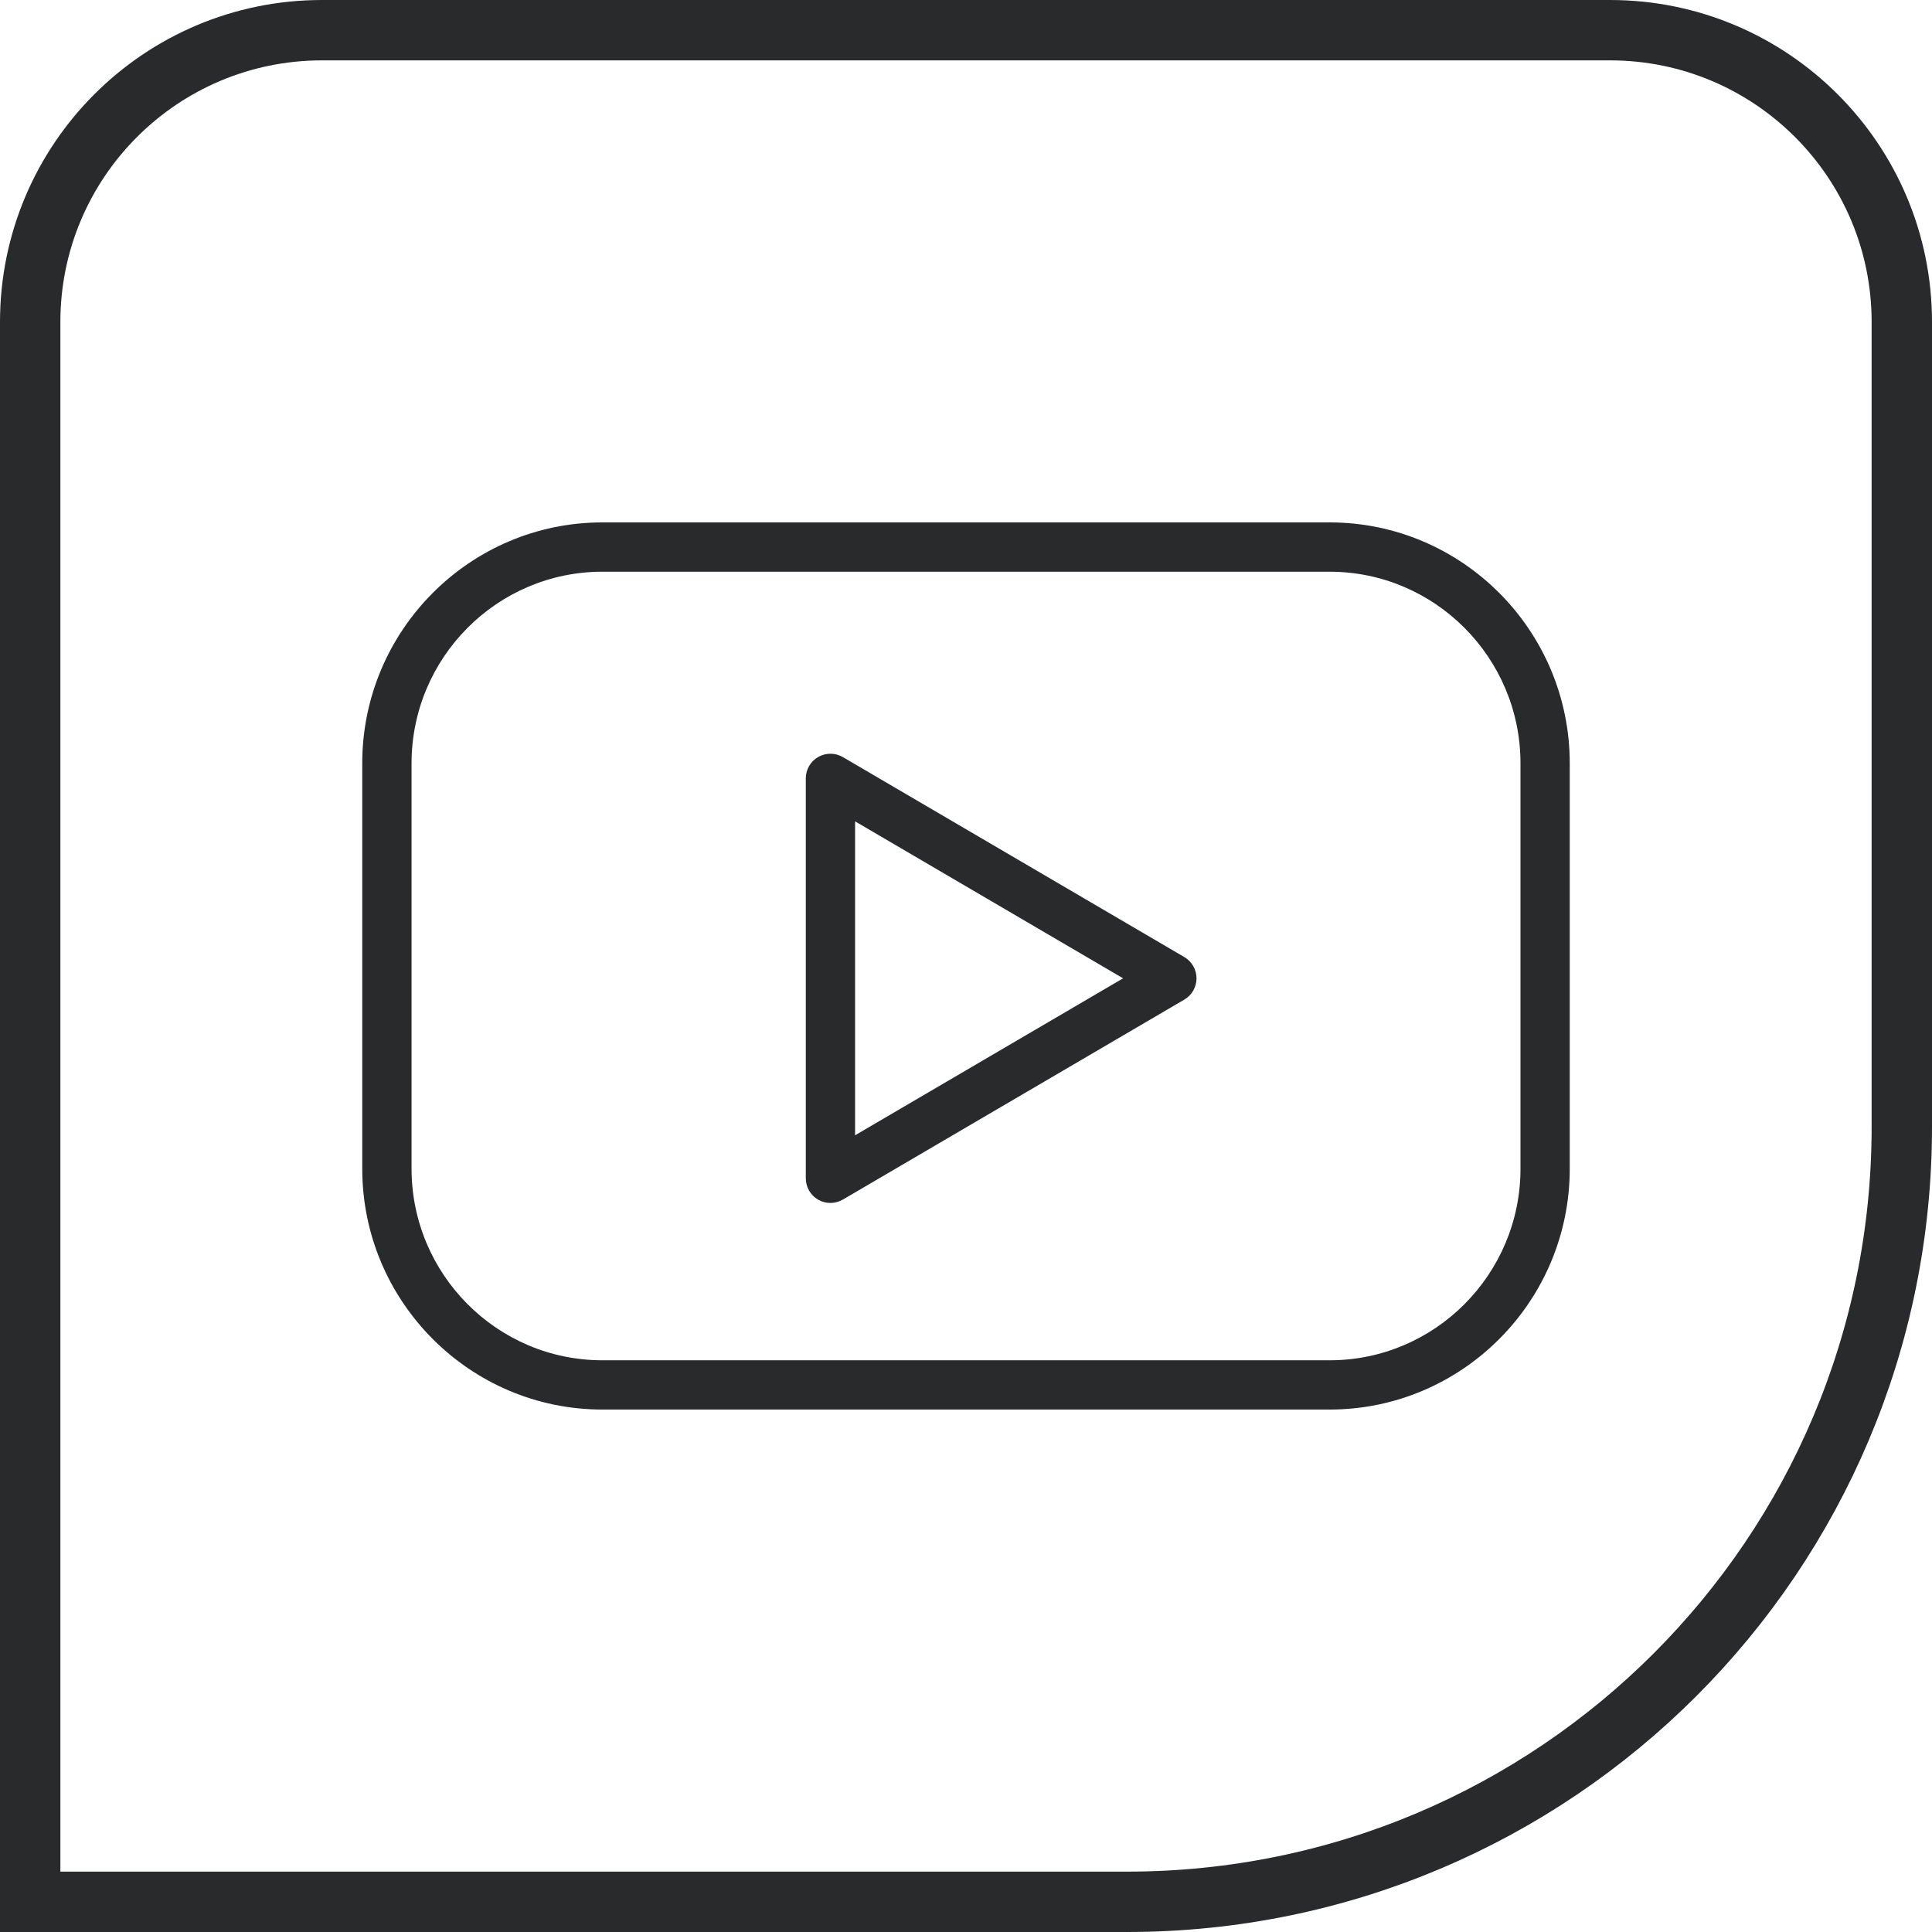
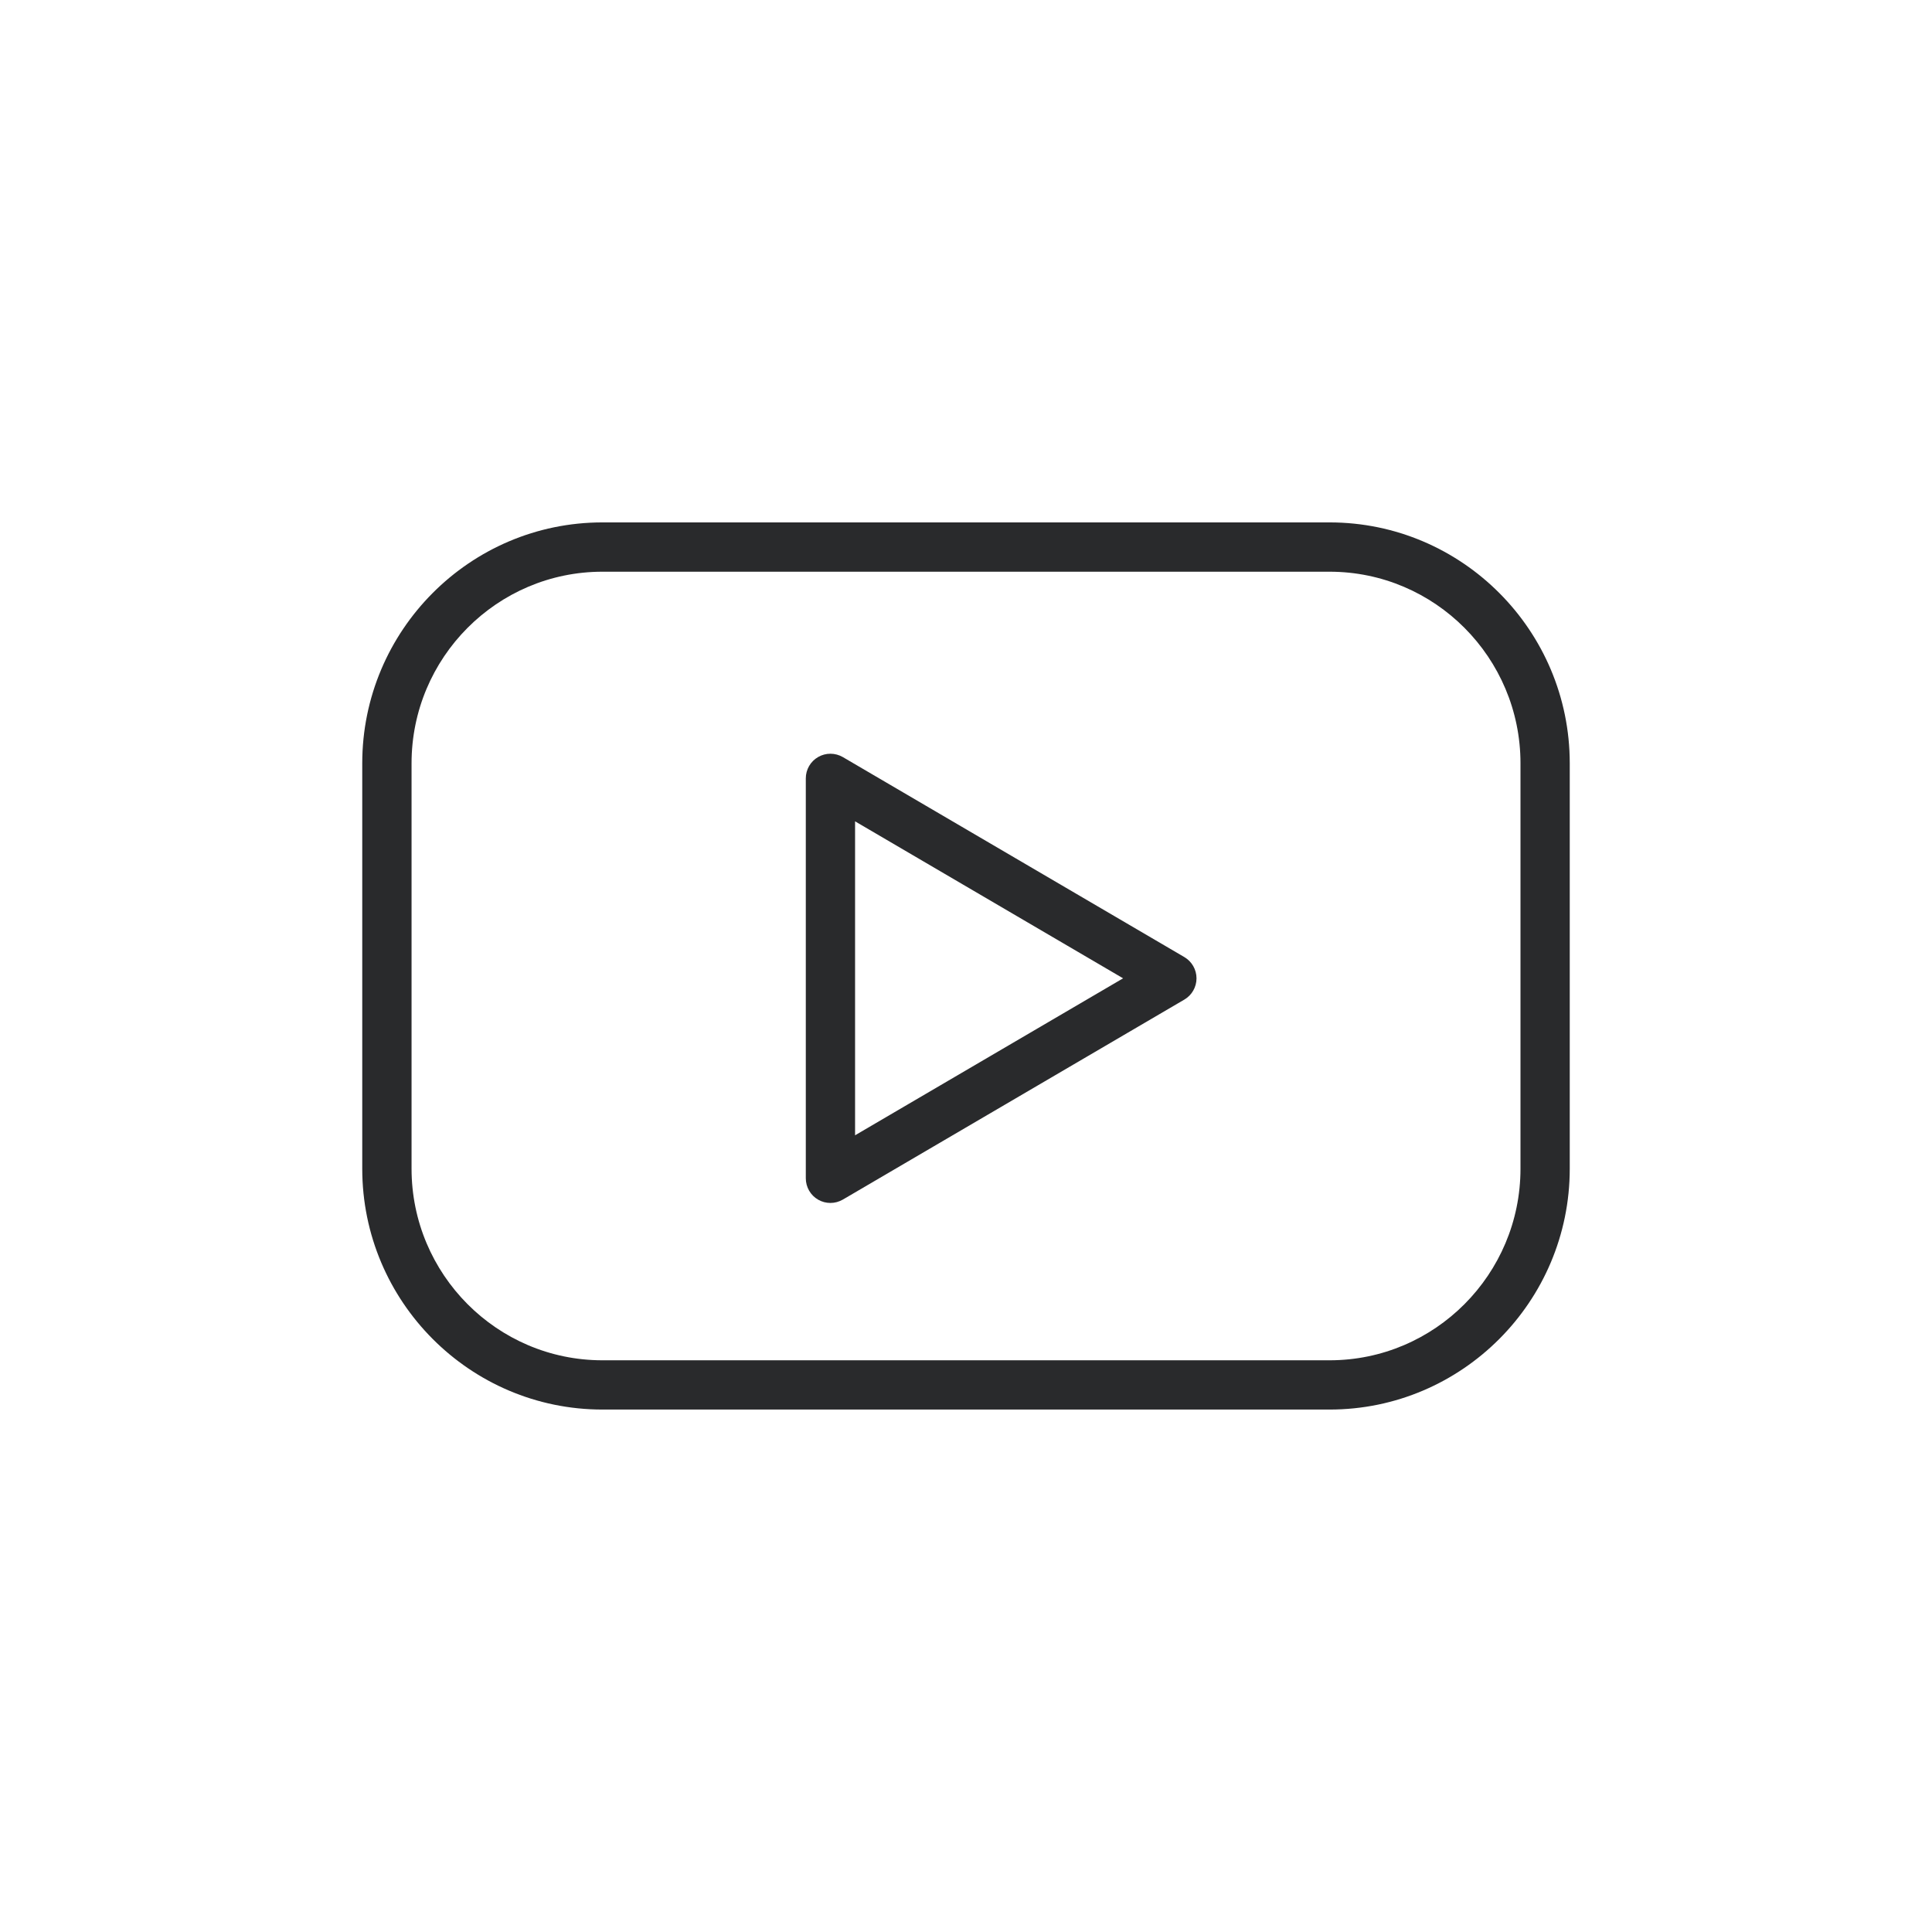
<svg xmlns="http://www.w3.org/2000/svg" width="48" height="48" viewBox="0 0 48 48" fill="none">
-   <path d="M8 0.75H40C44.004 0.75 47.25 3.996 47.25 8V28C47.25 38.632 38.632 47.25 28 47.25H0.75V8C0.75 3.996 3.996 0.75 8 0.75Z" stroke="#292A2C" stroke-width="1.5" />
  <path d="M33.034 12.979H14.966C11.676 12.979 9 15.664 9 18.964V29.036C9 32.336 11.676 35.02 14.966 35.02H33.034C36.324 35.02 39 32.335 39 29.036V18.964C39 15.664 36.324 12.979 33.034 12.979ZM37.776 29.036C37.776 31.661 35.649 33.796 33.034 33.796H14.966C12.351 33.796 10.225 31.66 10.225 29.036V18.964C10.225 16.34 12.351 14.204 14.966 14.204H33.034C35.649 14.204 37.776 16.34 37.776 18.964V29.036Z" fill="#292A2C" />
  <path d="M29.424 23.778L20.941 18.81C20.752 18.7 20.518 18.698 20.328 18.807C20.137 18.916 20.02 19.118 20.02 19.338V29.274C20.02 29.494 20.137 29.697 20.327 29.806C20.421 29.86 20.526 29.887 20.632 29.887C20.739 29.887 20.845 29.858 20.941 29.803L29.424 24.835C29.611 24.726 29.727 24.524 29.727 24.307C29.727 24.09 29.612 23.888 29.424 23.778ZM21.244 28.206V20.406L27.903 24.306L21.244 28.206Z" fill="#292A2C" />
</svg>